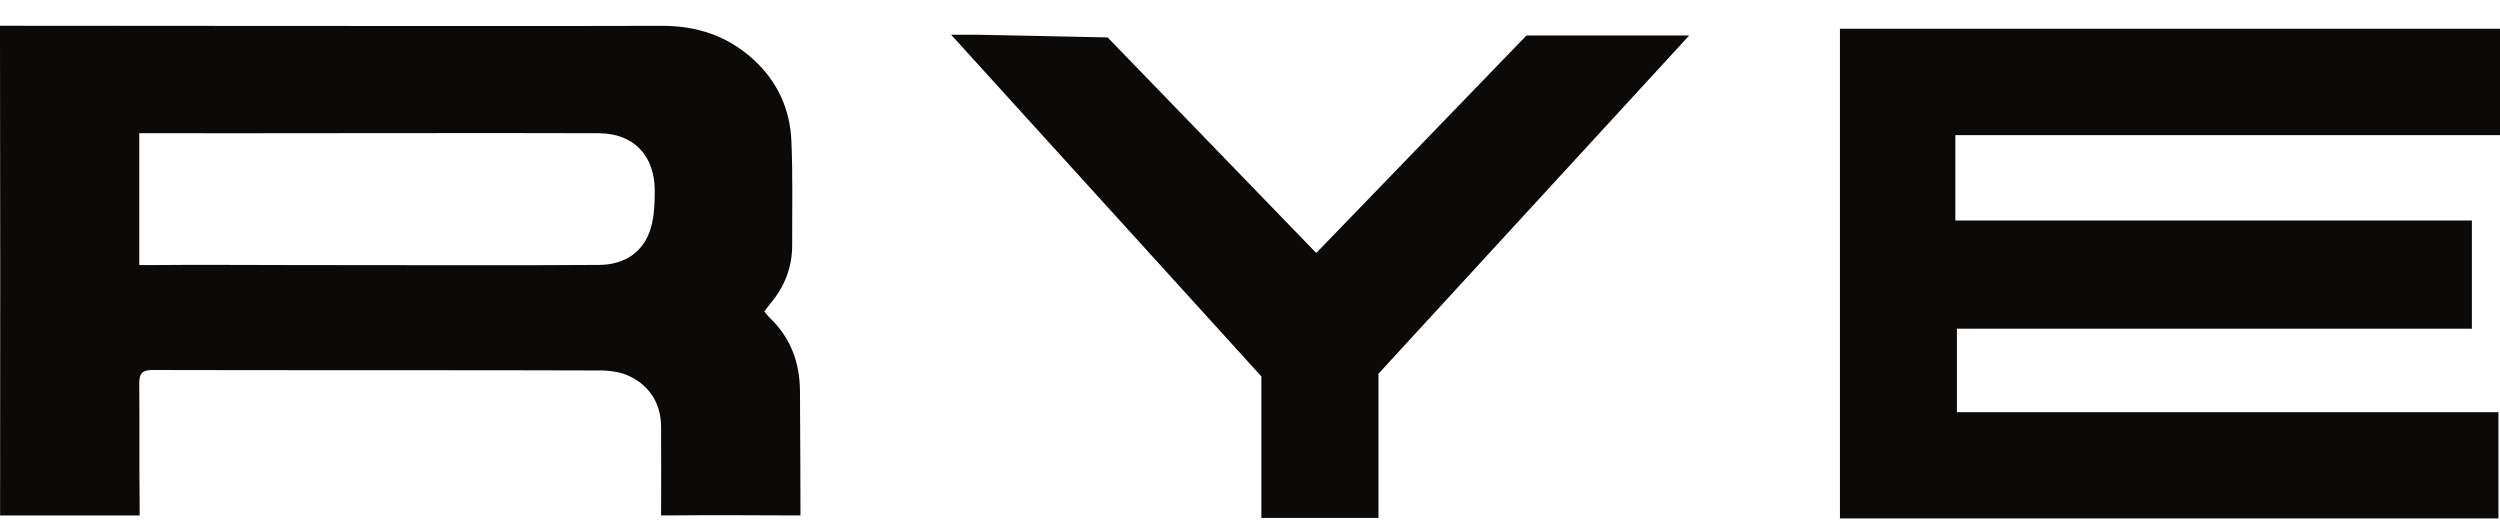
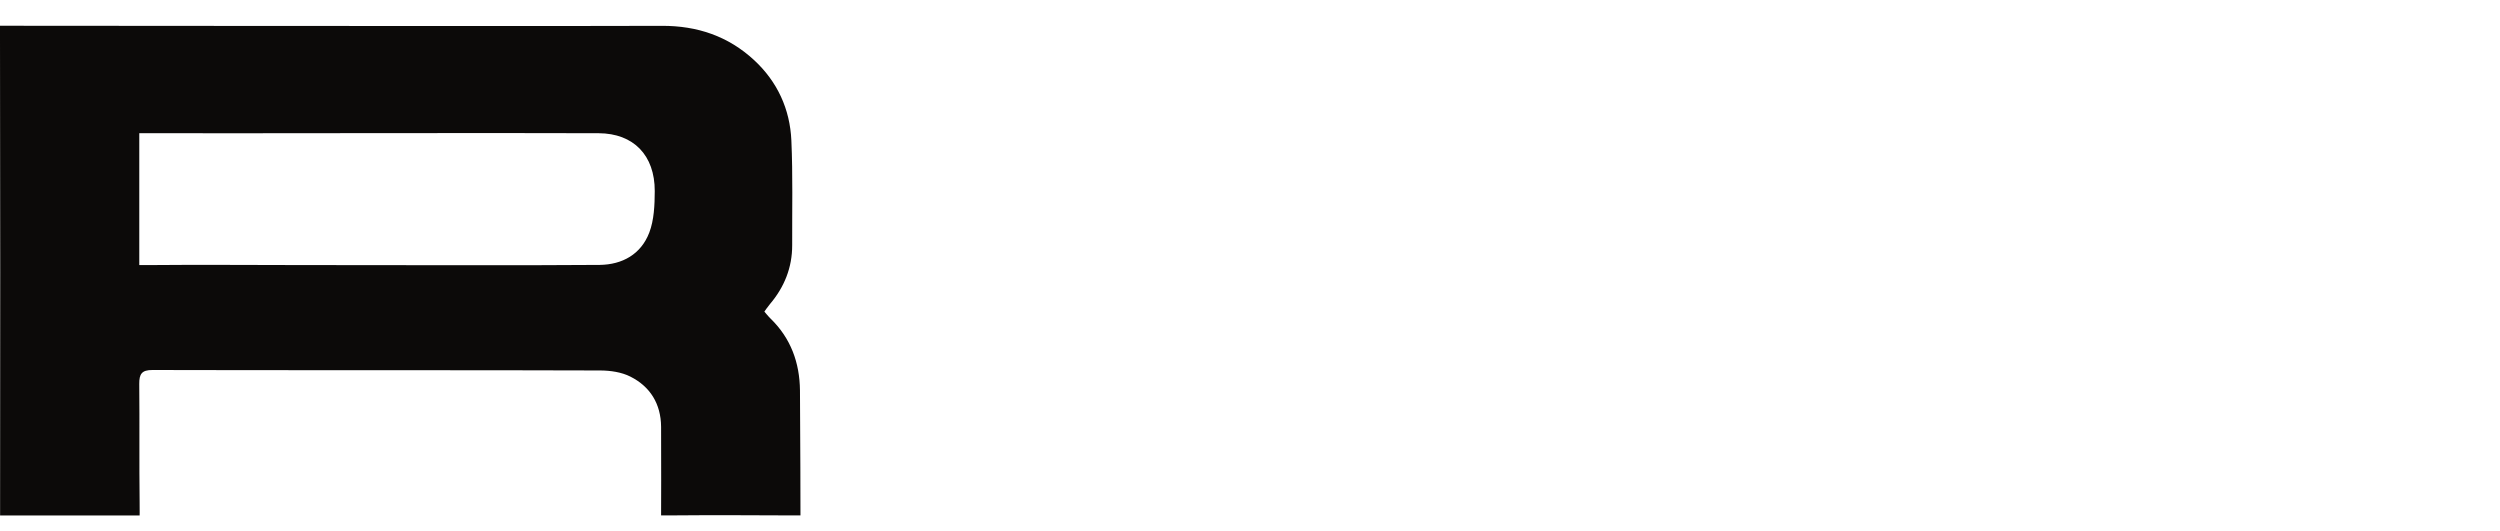
<svg xmlns="http://www.w3.org/2000/svg" width="80" height="17" viewBox="0 0 80 17" fill="none">
-   <path d="M30.436 1.112L40.364 12.046V16.573H44.111V11.959L54.056 1.134H48.849L42.12 8.095L35.445 1.198C35.445 1.198 31.466 1.112 31.285 1.112H30.436Z" fill="#0C0A09" />
-   <path d="M58.878 0.92V16.59H79.95V13.19H62.621V10.518H79.1V7.056H62.571V4.324H80V0.92H58.878Z" fill="#0C0A09" />
  <path d="M8.556 0.83C11.096 0.83 18.645 0.837 21.185 0.827C22.306 0.823 23.301 1.154 24.134 1.926C24.874 2.612 25.28 3.49 25.324 4.499C25.373 5.611 25.346 6.726 25.35 7.84C25.353 8.563 25.096 9.191 24.639 9.73C24.561 9.822 24.46 9.971 24.46 9.971C24.46 9.971 24.583 10.123 24.664 10.201C25.305 10.826 25.589 11.605 25.599 12.493C25.611 13.7 25.615 16.493 25.615 16.493C25.615 16.493 25.524 16.494 25.256 16.493C23.991 16.486 22.727 16.482 21.463 16.493C21.214 16.495 21.155 16.493 21.155 16.493C21.155 16.493 21.162 14.496 21.155 13.66C21.15 12.922 20.805 12.37 20.173 12.052C19.89 11.908 19.536 11.857 19.213 11.855C16.104 11.841 7.985 11.851 4.875 11.84C4.538 11.84 4.453 11.965 4.456 12.288C4.469 13.553 4.452 14.819 4.468 16.083C4.472 16.409 4.468 16.494 4.468 16.494H0.003C0.003 16.494 0.003 16.367 0.003 16.044C0.008 11.102 0.01 6.158 0 1.216C0 0.904 0 0.824 0 0.824C0 0.824 5.835 0.83 8.556 0.83ZM9.506 8.482C11.066 8.482 17.633 8.496 19.193 8.477C19.912 8.467 20.51 8.14 20.777 7.443C20.931 7.038 20.95 6.56 20.952 6.115C20.954 4.97 20.276 4.268 19.157 4.263C16.05 4.249 7.936 4.27 4.829 4.263C4.547 4.263 4.457 4.263 4.457 4.263V8.482C4.457 8.482 4.551 8.485 4.866 8.482C6.413 8.467 7.96 8.482 9.509 8.482H9.506Z" fill="#0C0A09" />
</svg>